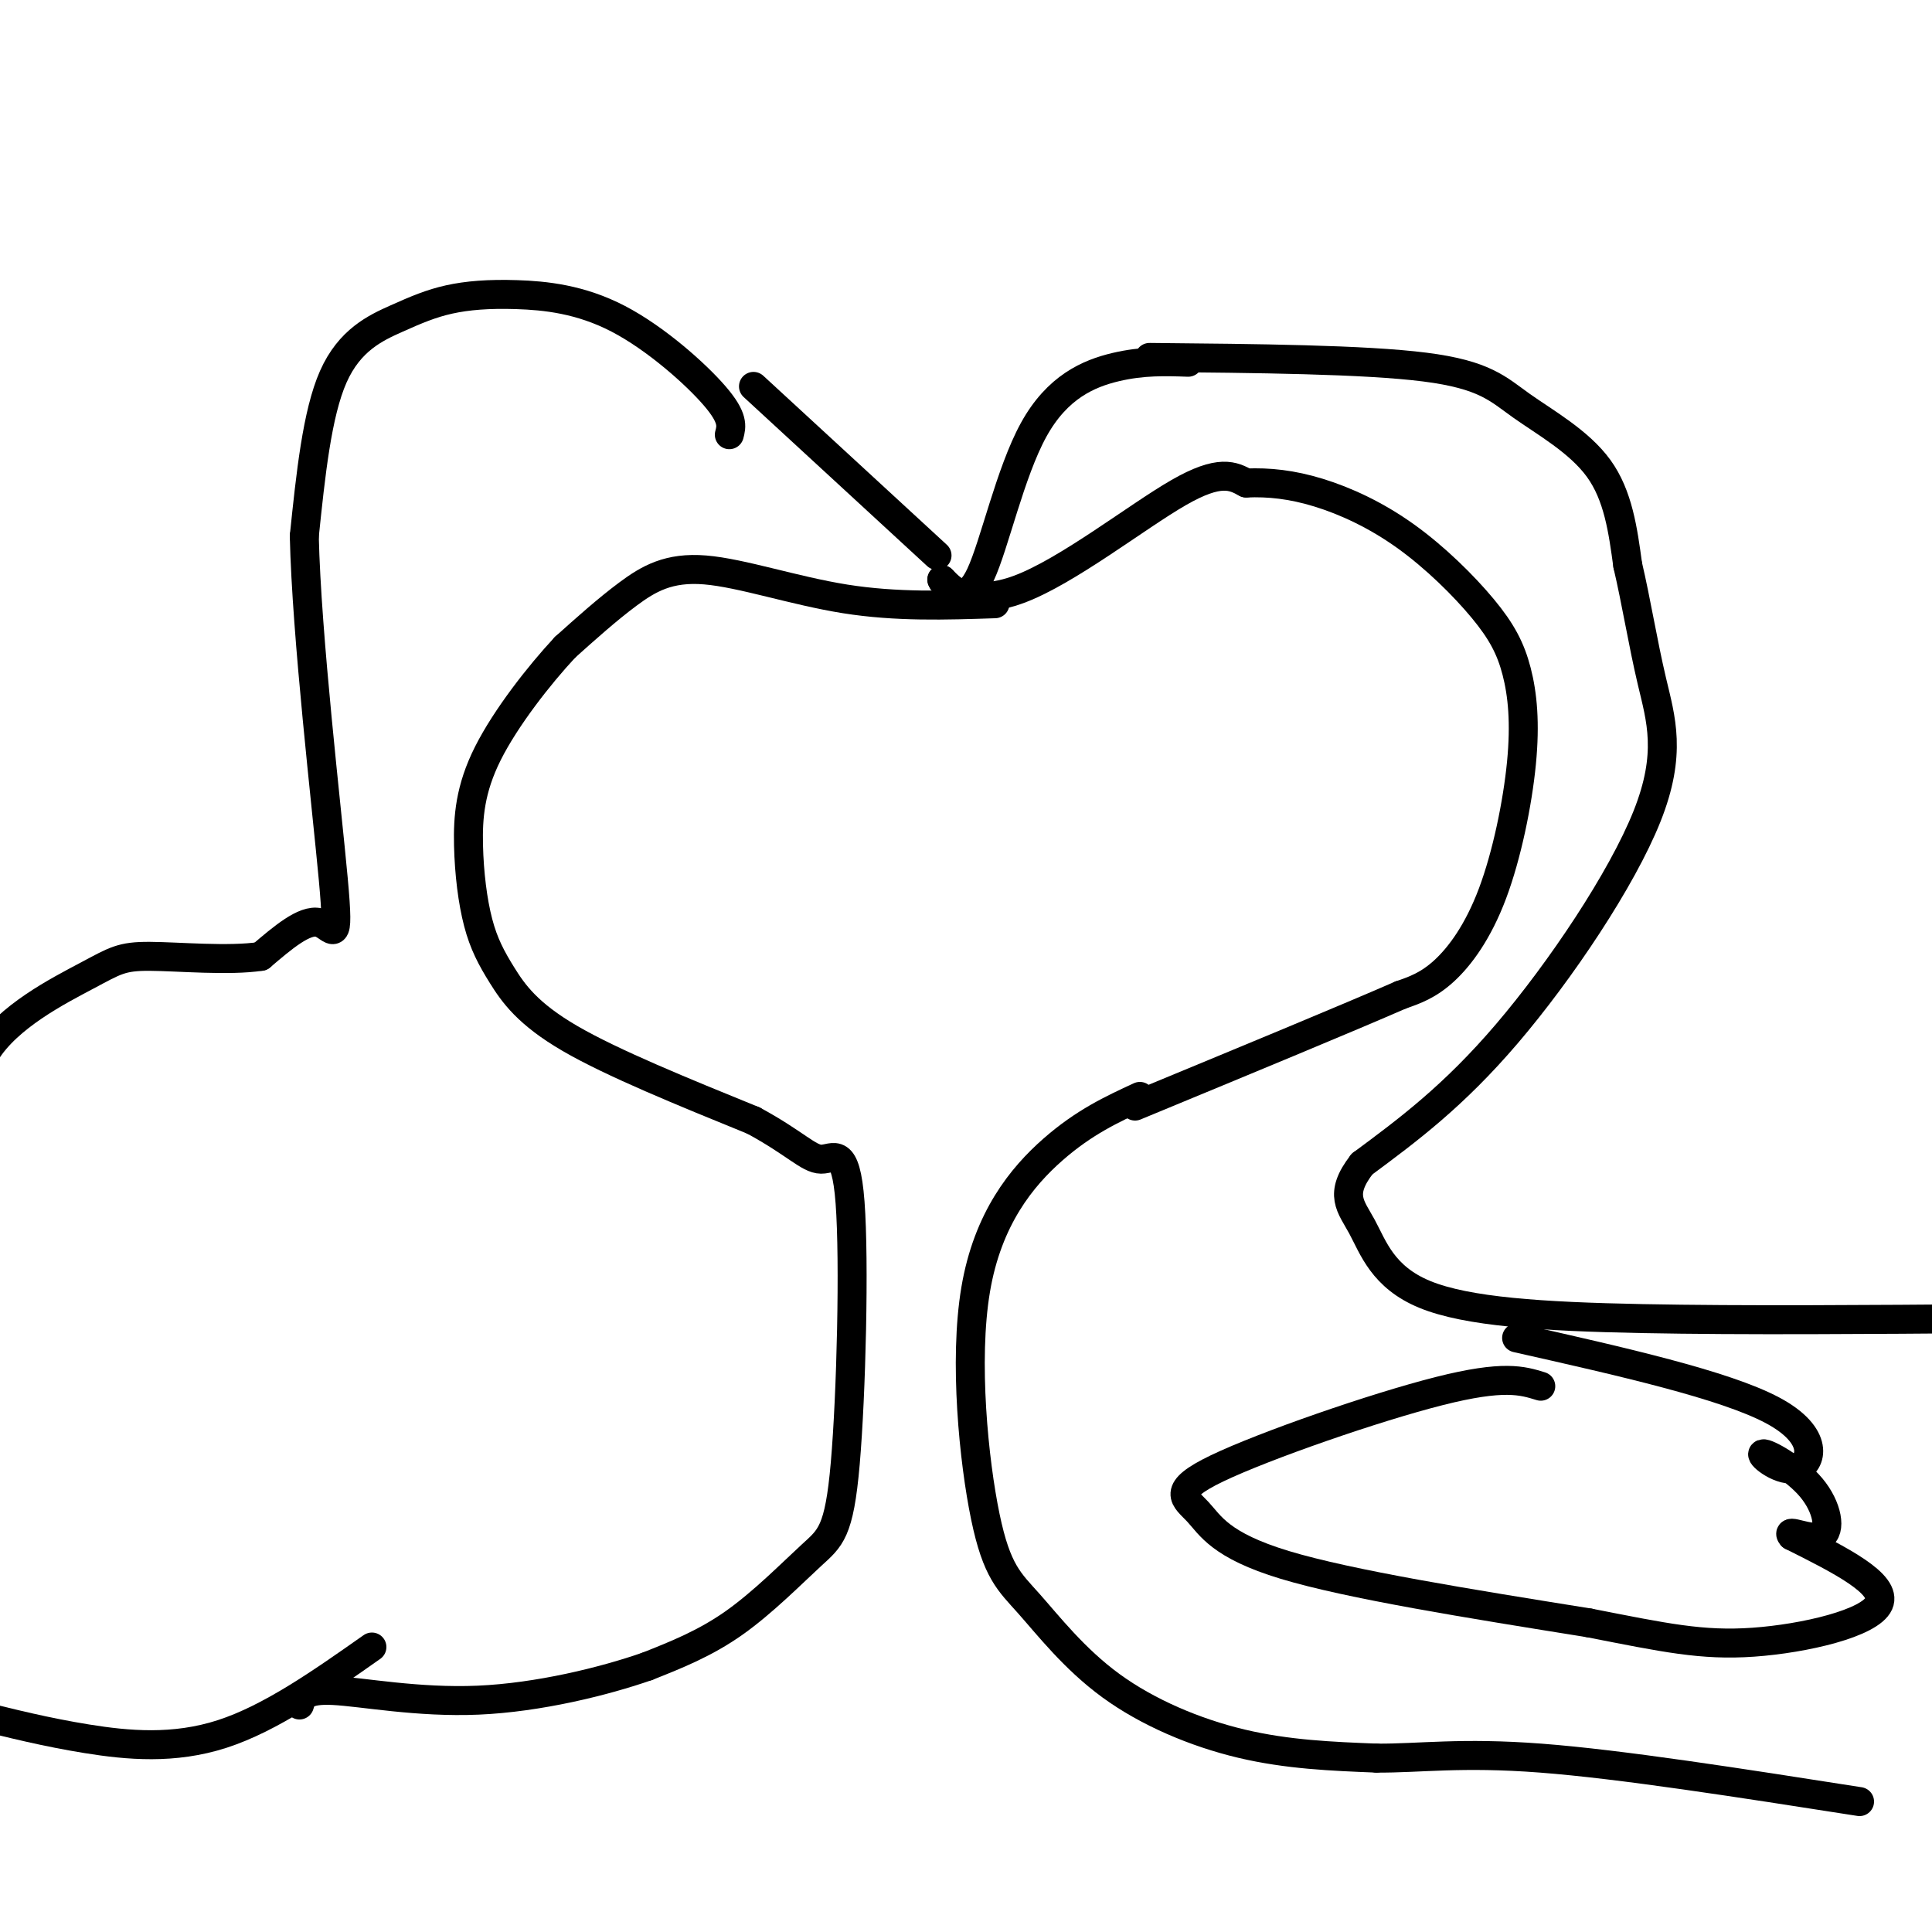
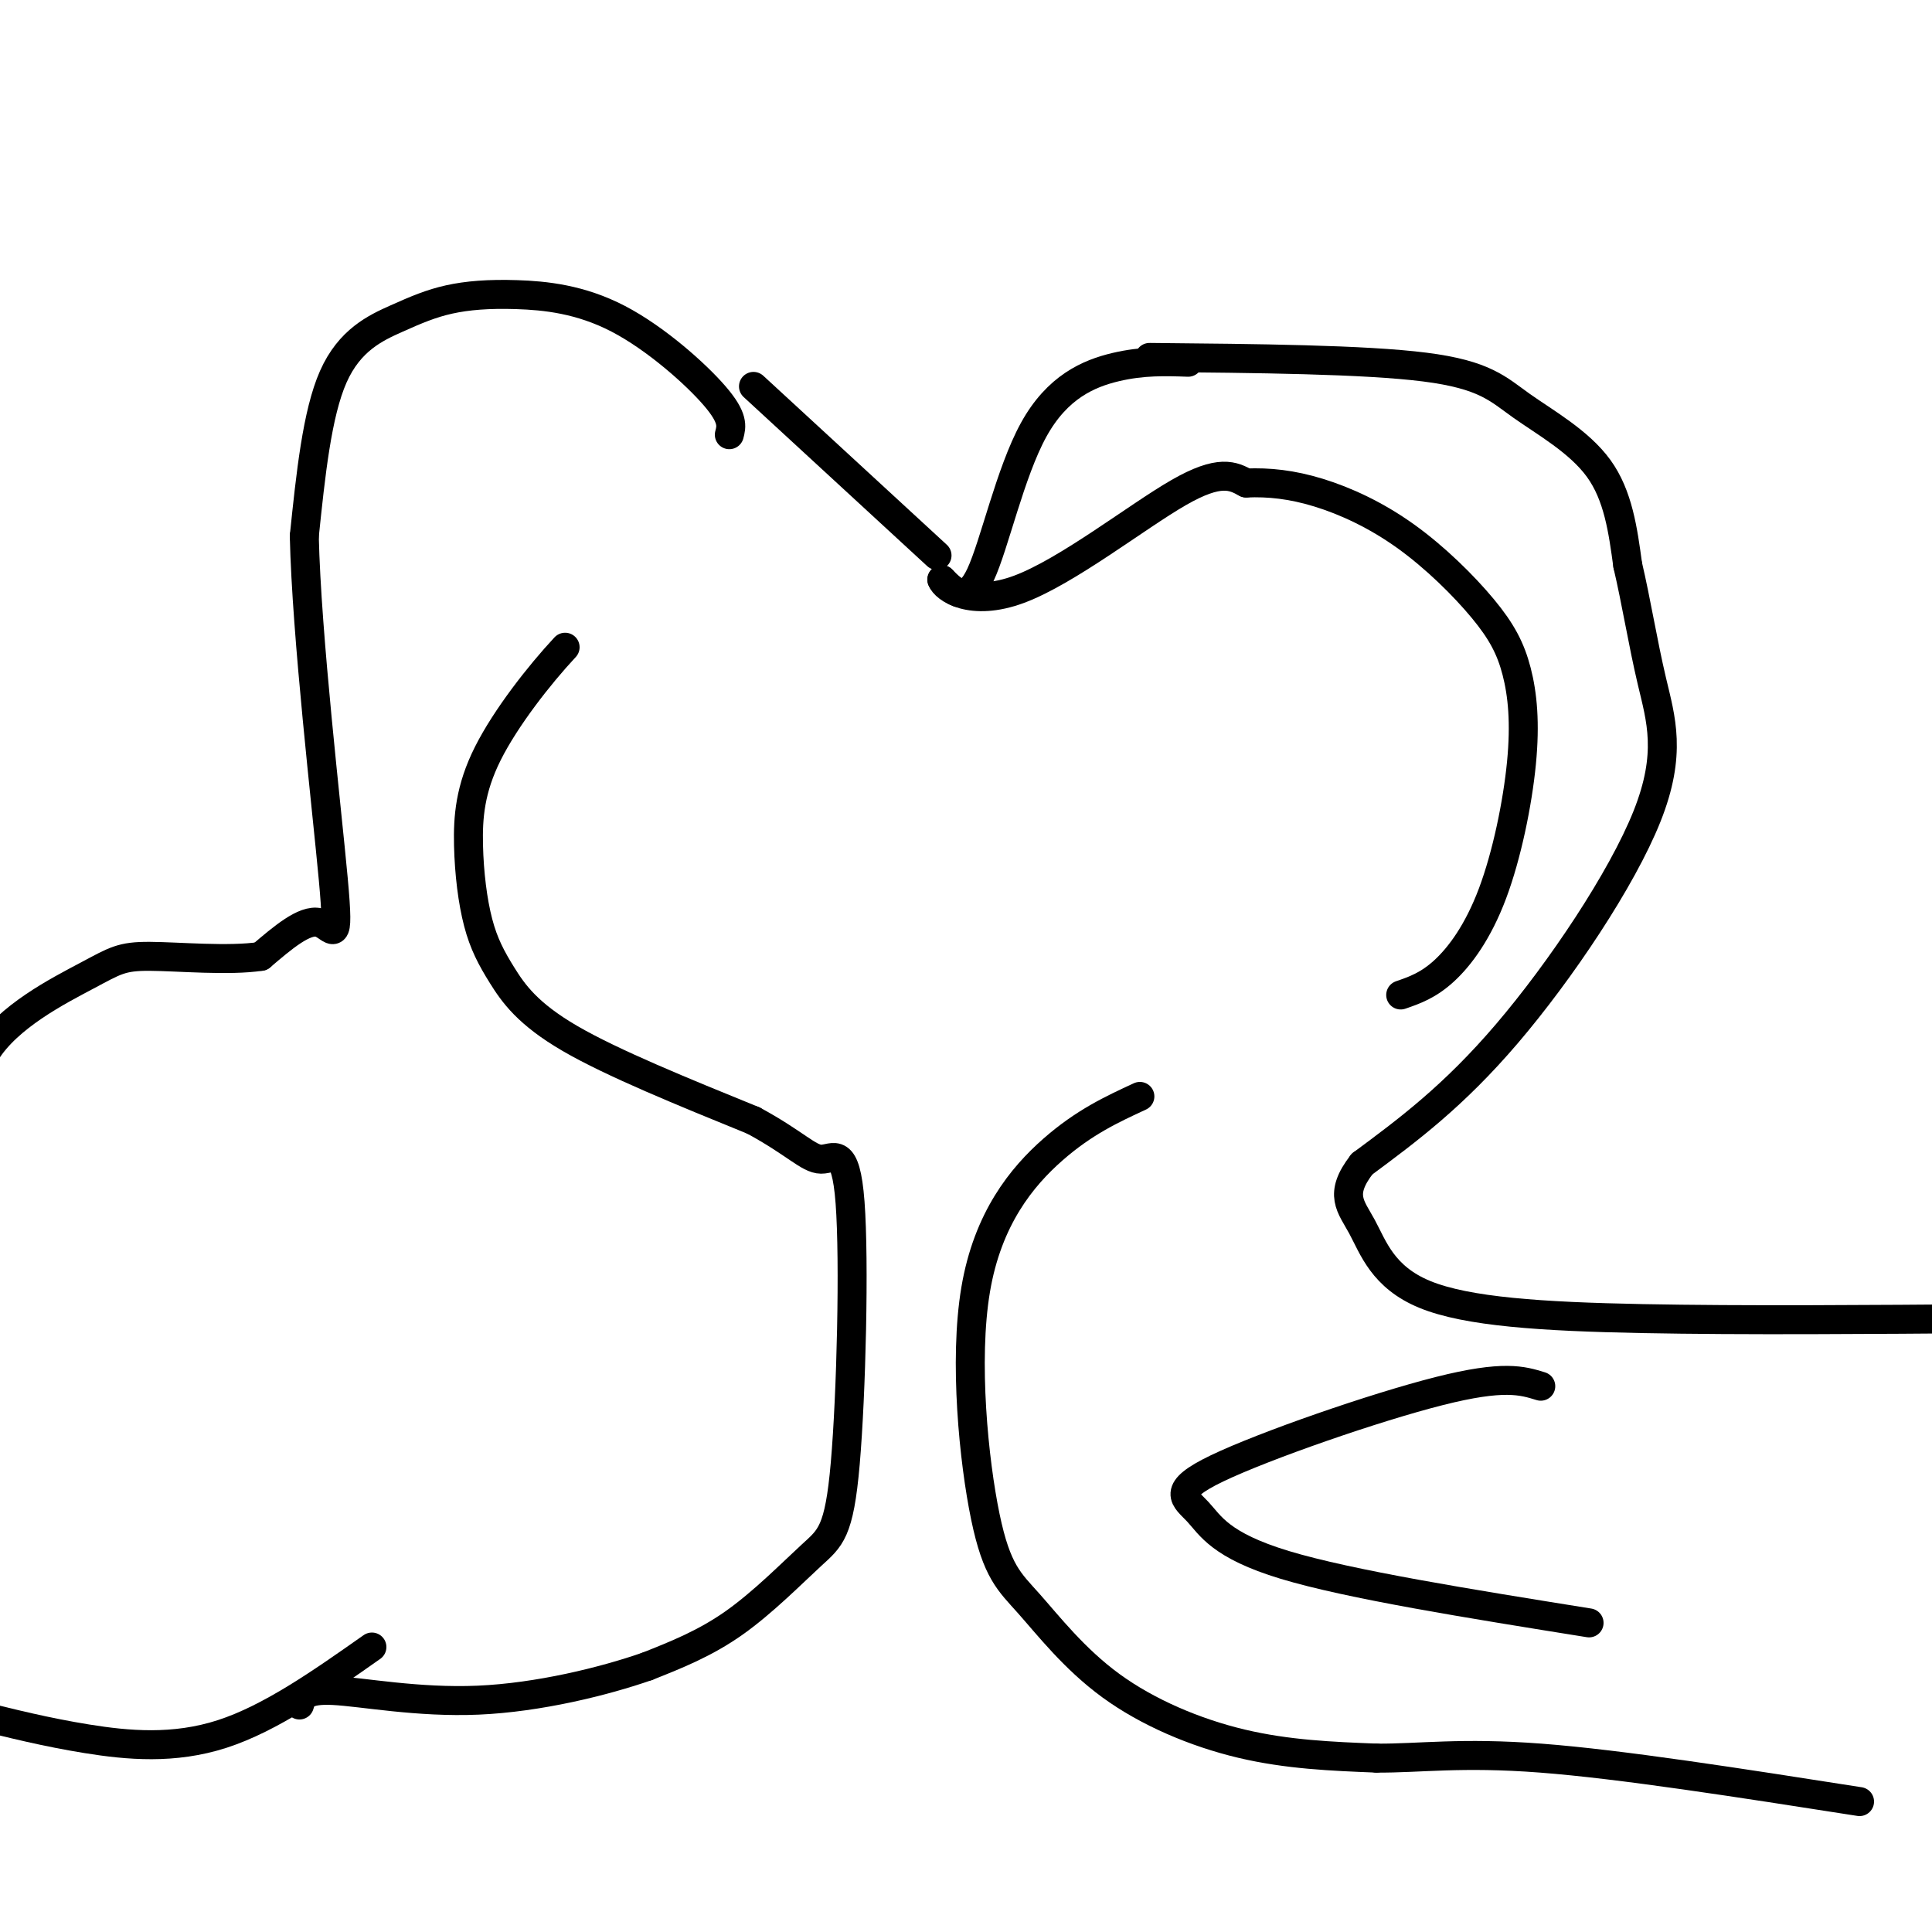
<svg xmlns="http://www.w3.org/2000/svg" viewBox="0 0 400 400" version="1.1">
  <g fill="none" stroke="#000000" stroke-width="6" stroke-linecap="round" stroke-linejoin="round">
    <path d="M246,75c-4.696,-0.161 -9.393,-0.321 -15,1c-5.607,1.321 -12.125,4.125 -17,13c-4.875,8.875 -8.107,23.821 -11,30c-2.893,6.179 -5.446,3.589 -8,1" />
    <path d="M195,120c0.583,1.774 6.042,5.708 16,2c9.958,-3.708 24.417,-15.060 33,-20c8.583,-4.940 11.292,-3.470 14,-2" />
    <path d="M258,100c4.703,-0.200 9.460,0.299 15,2c5.540,1.701 11.862,4.605 18,9c6.138,4.395 12.091,10.283 16,15c3.909,4.717 5.774,8.264 7,13c1.226,4.736 1.813,10.661 1,19c-0.813,8.339 -3.027,19.091 -6,27c-2.973,7.909 -6.707,12.974 -10,16c-3.293,3.026 -6.147,4.013 -9,5" />
-     <path d="M290,206c-10.667,4.667 -32.833,13.833 -55,23" />
    <path d="M238,74c22.268,0.208 44.536,0.417 57,2c12.464,1.583 15.125,4.542 20,8c4.875,3.458 11.964,7.417 16,13c4.036,5.583 5.018,12.792 6,20" />
    <path d="M337,117c1.754,7.464 3.140,16.124 5,24c1.860,7.876 4.193,14.967 -1,28c-5.193,13.033 -17.912,32.010 -29,45c-11.088,12.990 -20.544,19.995 -30,27" />
    <path d="M282,241c-4.944,6.352 -2.305,8.734 0,13c2.305,4.266 4.274,10.418 13,14c8.726,3.582 24.207,4.595 45,5c20.793,0.405 46.896,0.203 73,0" />
-     <path d="M413,273c12.167,0.000 6.083,0.000 0,0" />
    <path d="M236,227c-5.783,2.675 -11.567,5.351 -18,11c-6.433,5.649 -13.516,14.273 -16,29c-2.484,14.727 -0.370,35.557 2,47c2.370,11.443 4.996,13.500 9,18c4.004,4.500 9.386,11.442 17,17c7.614,5.558 17.461,9.731 27,12c9.539,2.269 18.769,2.635 28,3" />
    <path d="M285,364c8.978,0.067 17.422,-1.267 34,0c16.578,1.267 41.289,5.133 66,9" />
    <path d="M194,115c0.000,0.000 -38.000,-35.000 -38,-35" />
-     <path d="M206,125c-10.220,0.339 -20.440,0.679 -31,-1c-10.560,-1.679 -21.458,-5.375 -29,-6c-7.542,-0.625 -11.726,1.821 -16,5c-4.274,3.179 -8.637,7.089 -13,11" />
    <path d="M117,134c-5.374,5.755 -12.310,14.642 -16,22c-3.690,7.358 -4.135,13.187 -4,19c0.135,5.813 0.851,11.610 2,16c1.149,4.390 2.733,7.374 5,11c2.267,3.626 5.219,7.893 14,13c8.781,5.107 23.390,11.053 38,17" />
    <path d="M156,232c8.685,4.705 11.399,7.968 14,8c2.601,0.032 5.089,-3.165 6,9c0.911,12.165 0.244,39.694 -1,54c-1.244,14.306 -3.066,15.390 -7,19c-3.934,3.610 -9.981,9.746 -16,14c-6.019,4.254 -12.009,6.627 -18,9" />
    <path d="M134,345c-9.000,3.131 -22.500,6.458 -35,7c-12.500,0.542 -24.000,-1.702 -30,-2c-6.000,-0.298 -6.500,1.351 -7,3" />
    <path d="M151,90c0.456,-1.723 0.913,-3.447 -3,-8c-3.913,-4.553 -12.195,-11.936 -20,-16c-7.805,-4.064 -15.133,-4.810 -21,-5c-5.867,-0.190 -10.274,0.176 -14,1c-3.726,0.824 -6.772,2.106 -11,4c-4.228,1.894 -9.636,4.398 -13,12c-3.364,7.602 -4.682,20.301 -6,33" />
    <path d="M63,111c0.464,20.714 4.625,56.000 6,71c1.375,15.000 -0.036,9.714 -3,9c-2.964,-0.714 -7.482,3.143 -12,7" />
    <path d="M54,198c-6.606,1.010 -17.121,0.033 -23,0c-5.879,-0.033 -7.121,0.876 -13,4c-5.879,3.124 -16.394,8.464 -21,16c-4.606,7.536 -3.303,17.268 -2,27" />
    <path d="M77,341c-10.489,7.378 -20.978,14.756 -31,18c-10.022,3.244 -19.578,2.356 -28,1c-8.422,-1.356 -15.711,-3.178 -23,-5" />
    <path d="M319,287c-3.831,-1.185 -7.662,-2.370 -21,1c-13.338,3.370 -36.183,11.295 -46,16c-9.817,4.705 -6.604,6.190 -4,9c2.604,2.810 4.601,6.946 18,11c13.399,4.054 38.199,8.027 63,12" />
-     <path d="M329,336c15.679,3.071 23.375,4.750 34,4c10.625,-0.750 24.179,-3.929 26,-8c1.821,-4.071 -8.089,-9.036 -18,-14" />
-     <path d="M371,318c-1.491,-1.696 3.782,1.064 6,0c2.218,-1.064 1.382,-5.951 -2,-10c-3.382,-4.049 -9.308,-7.261 -10,-7c-0.692,0.261 3.852,3.993 7,3c3.148,-0.993 4.899,-6.712 -5,-12c-9.899,-5.288 -31.450,-10.144 -53,-15" />
  </g>
</svg>